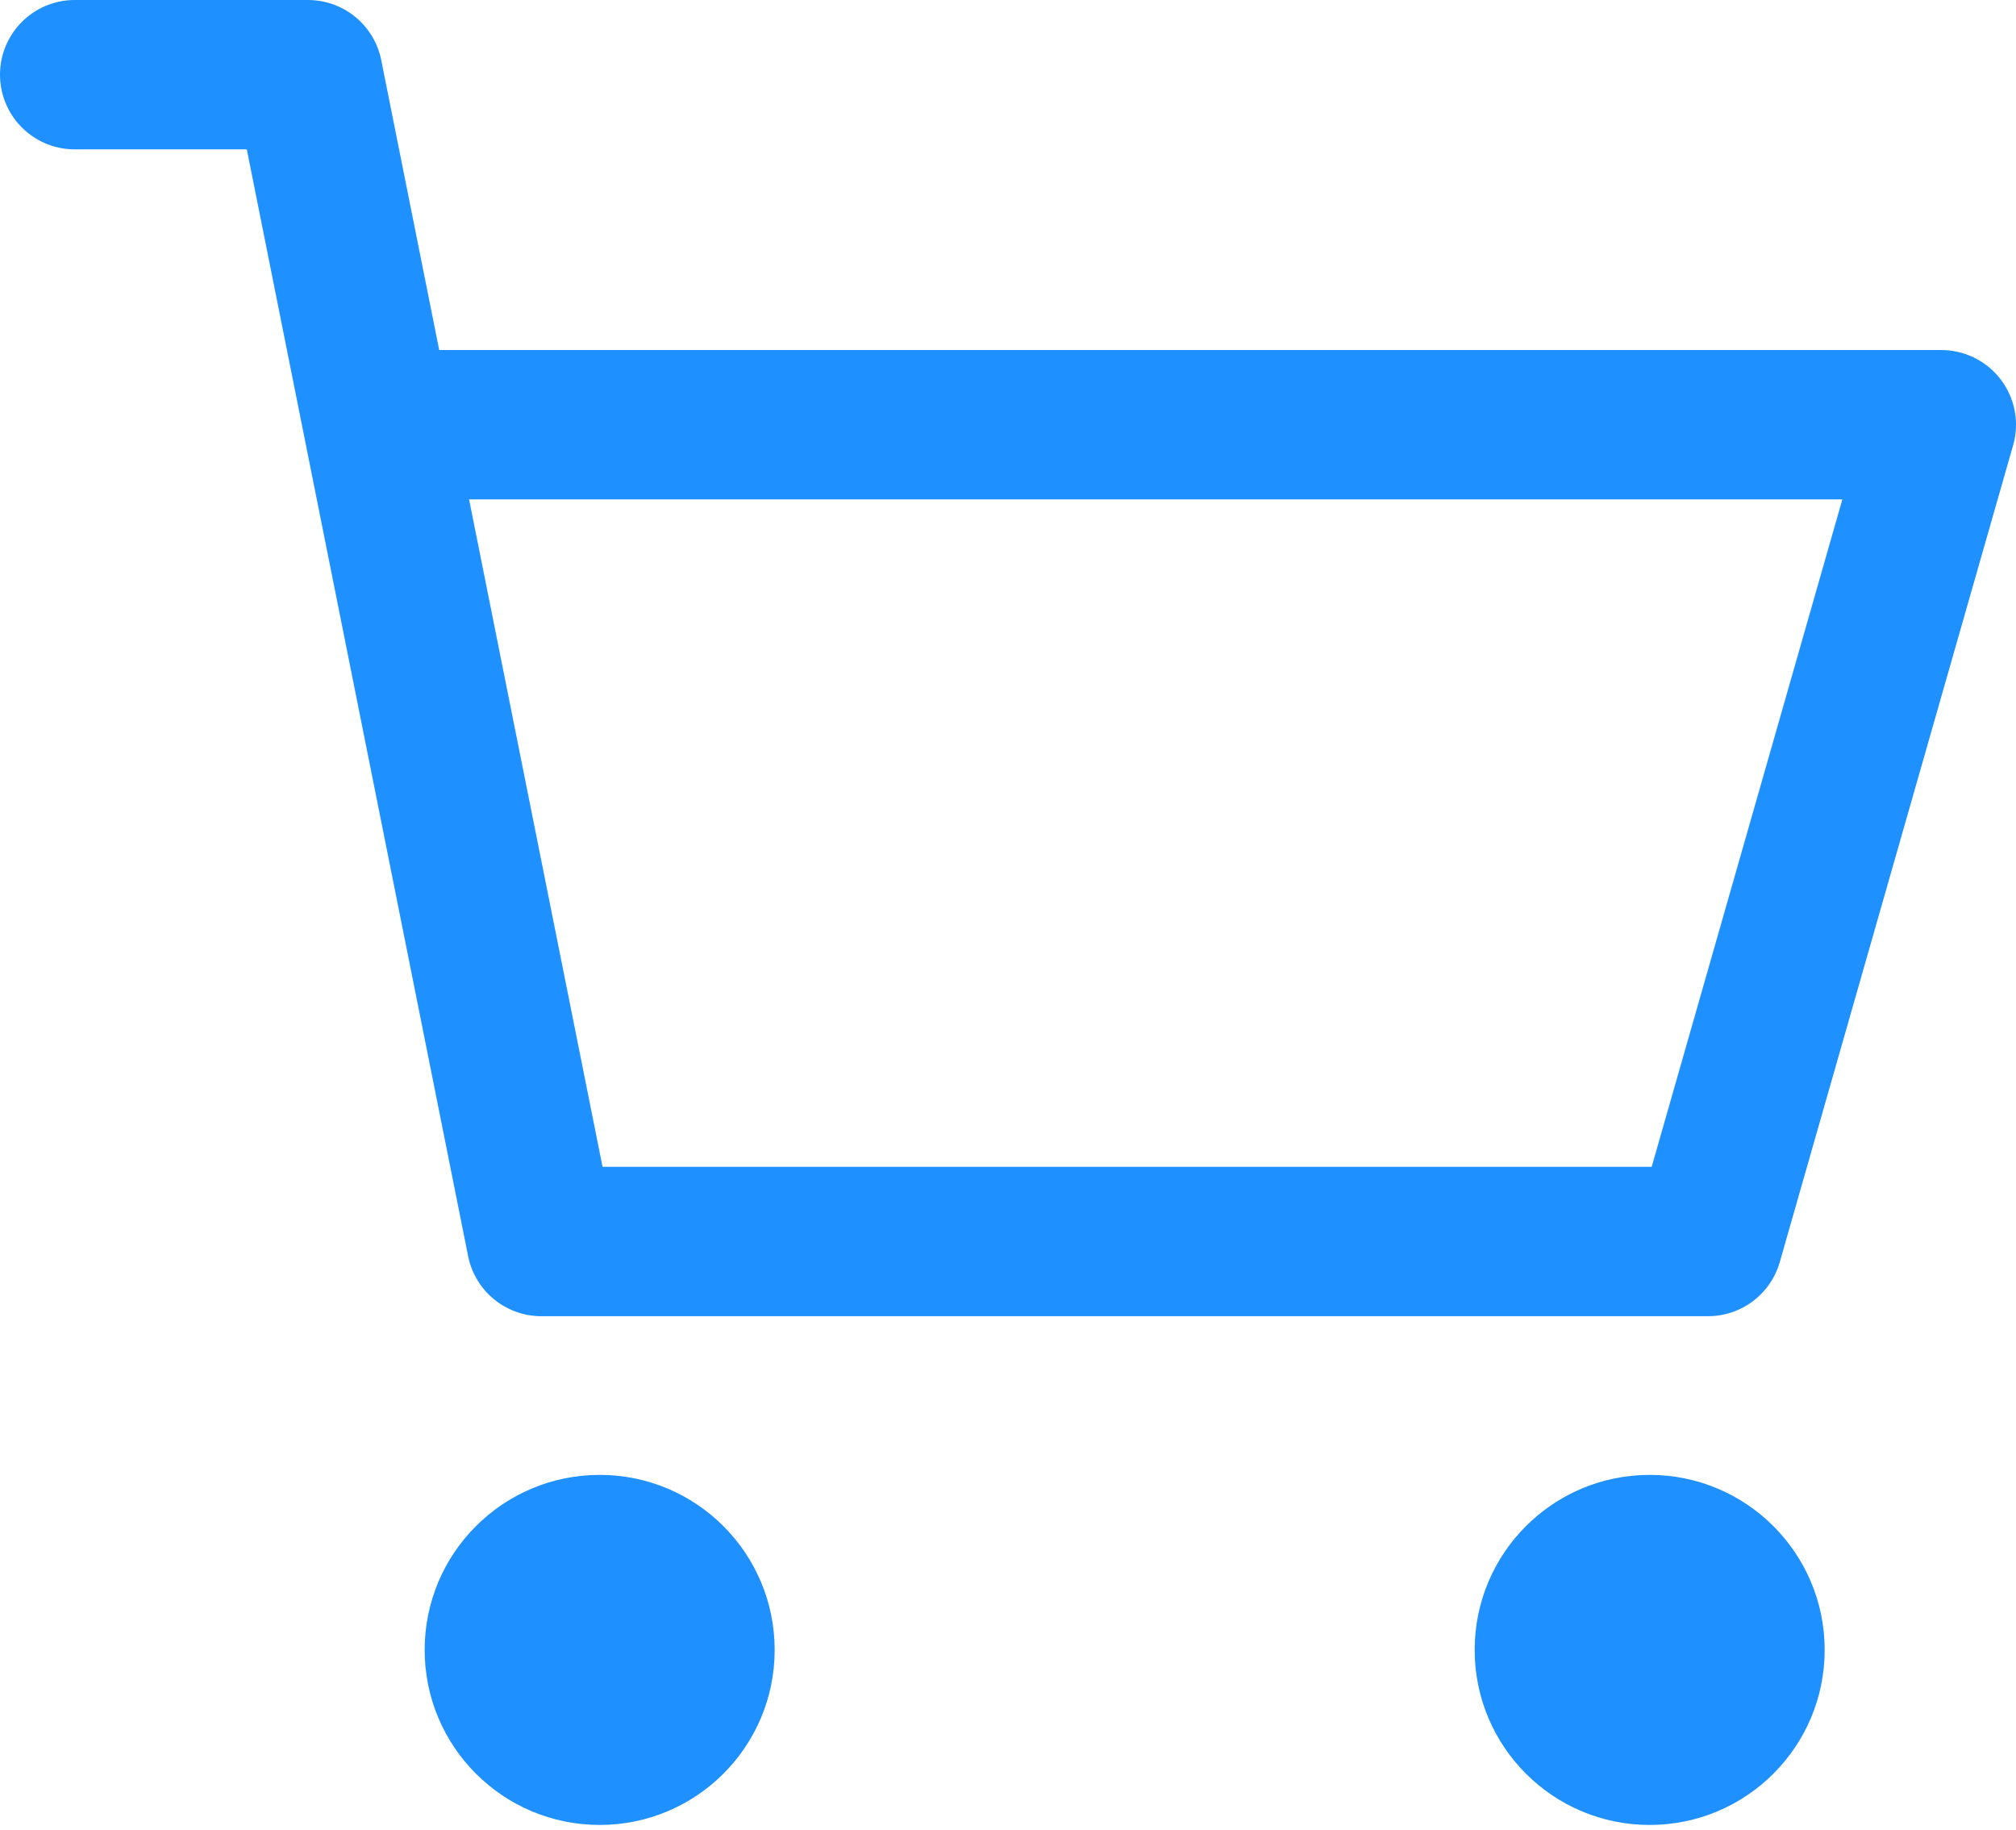
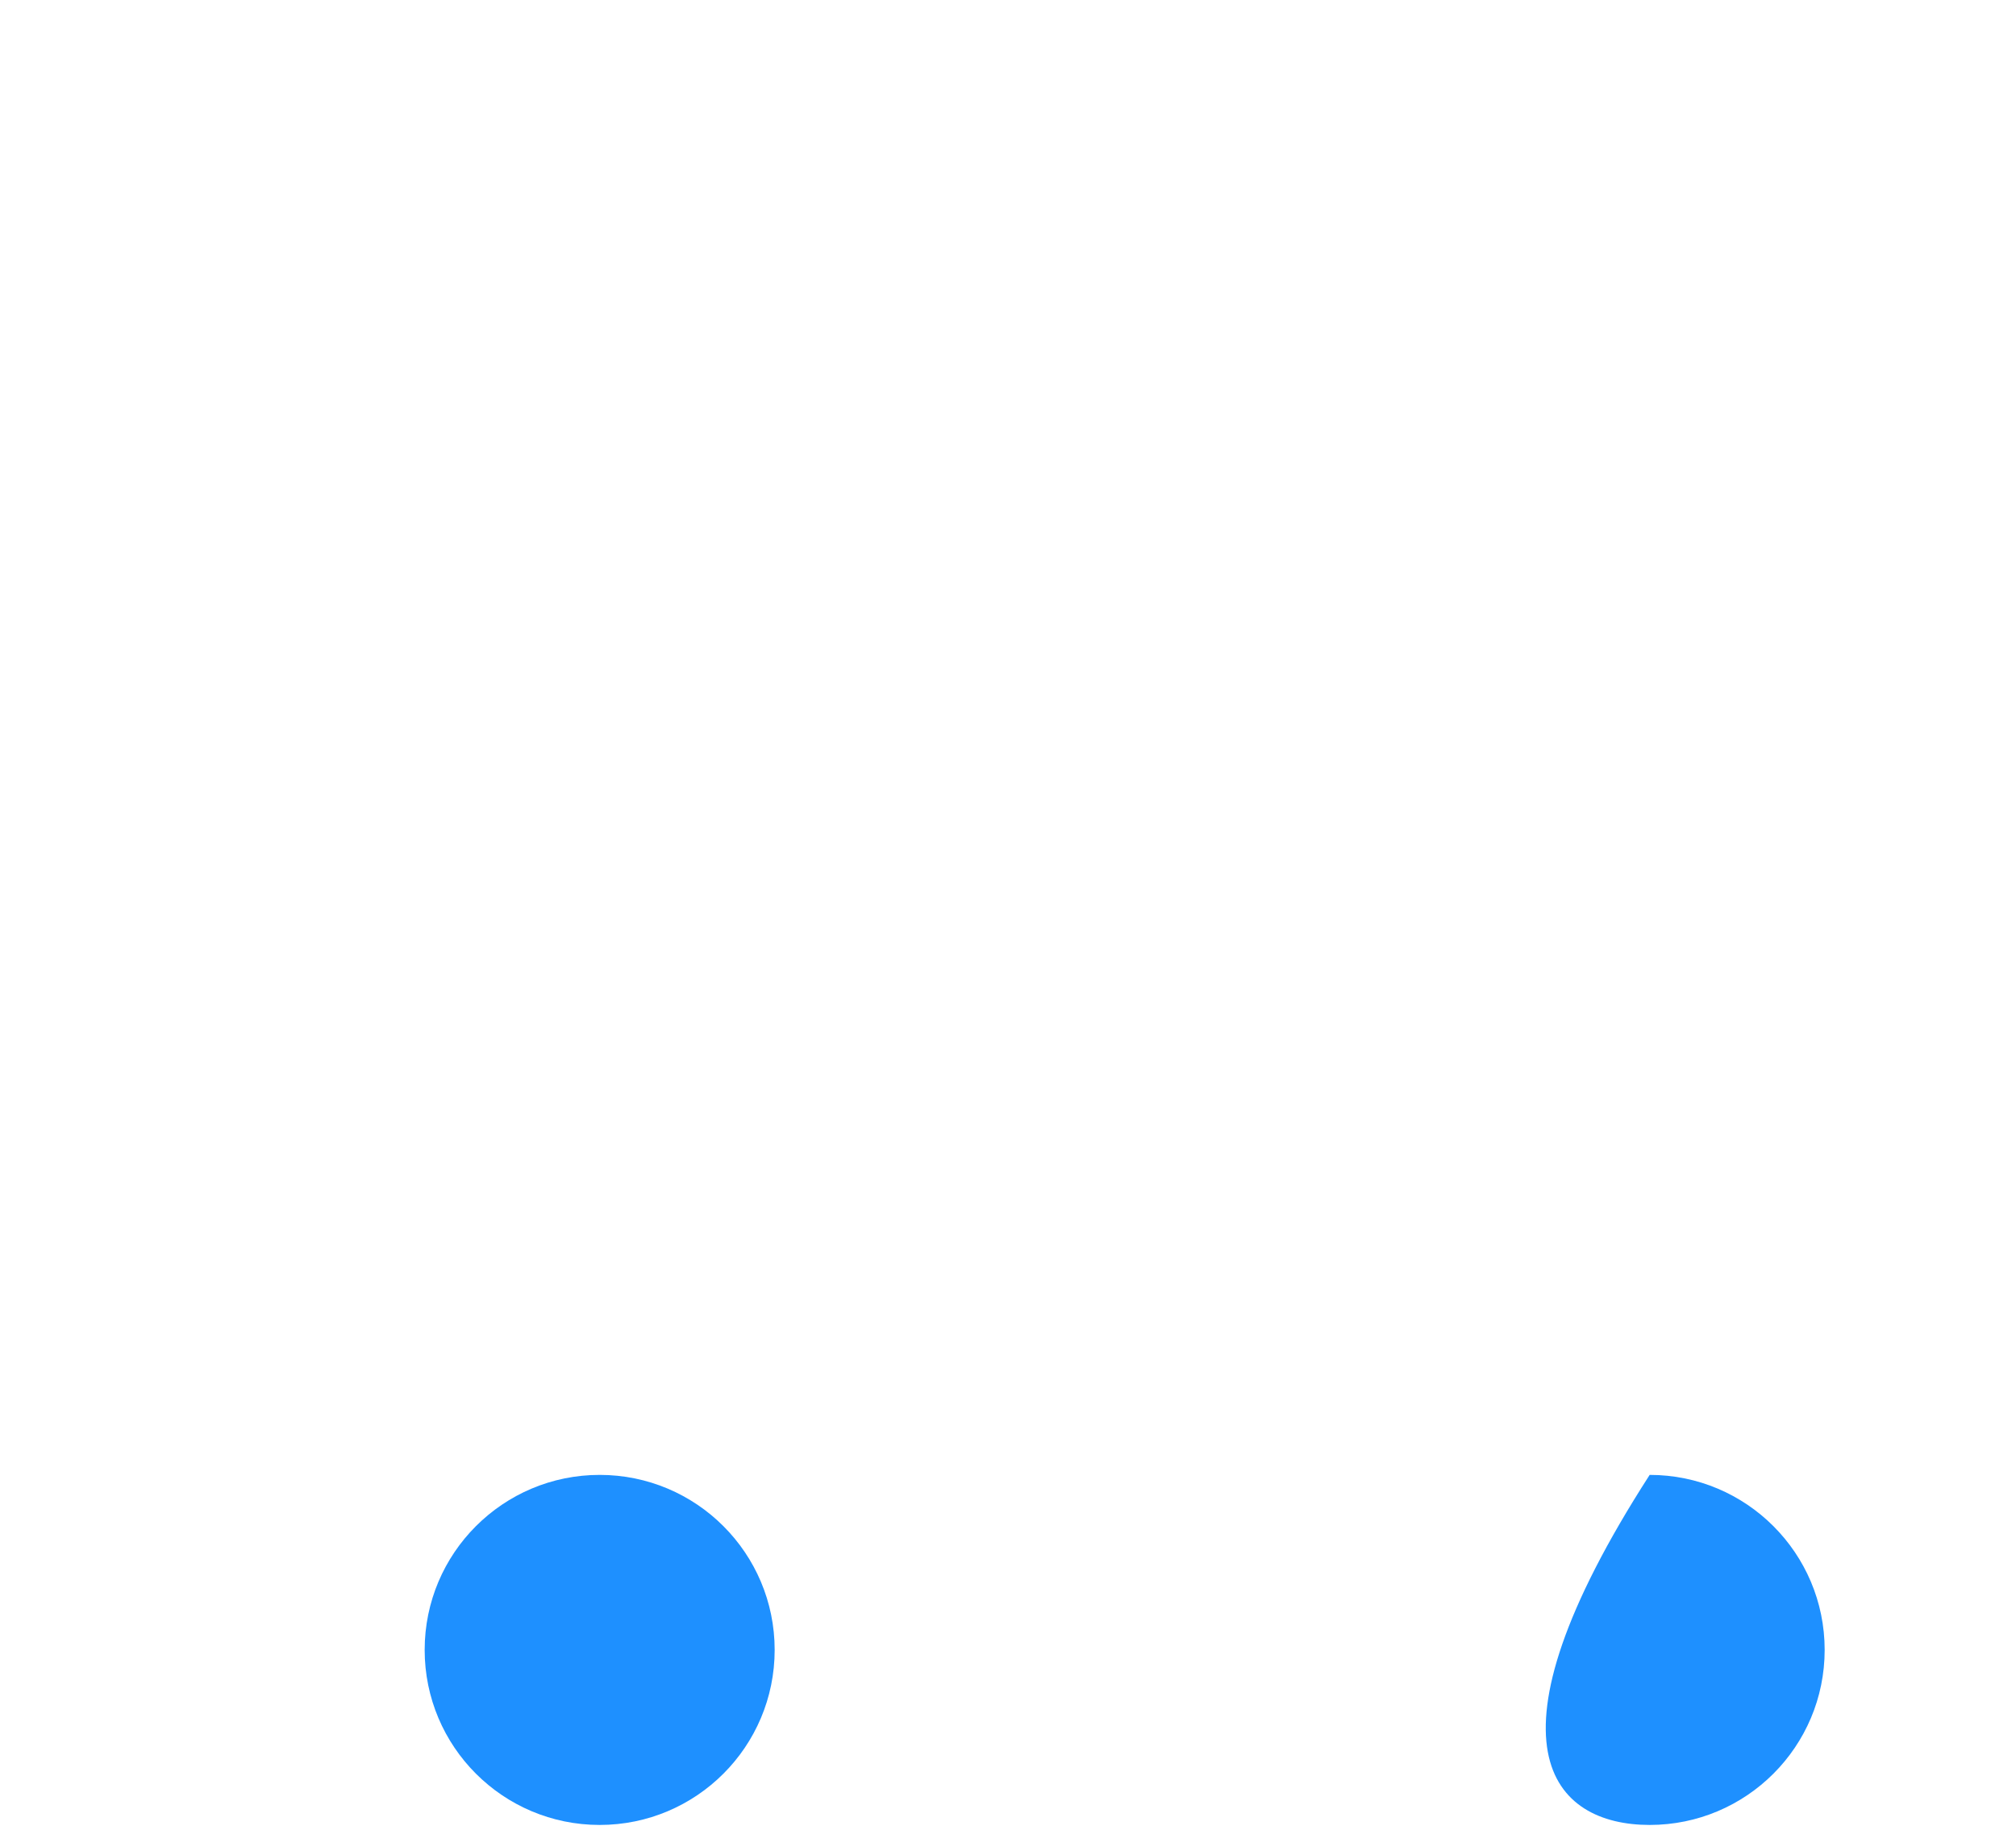
<svg xmlns="http://www.w3.org/2000/svg" width="108" height="98" viewBox="0 0 108 98" fill="none">
  <path d="M32.125 97.75C37.303 97.75 41.5 93.553 41.5 88.375C41.5 83.197 37.303 79 32.125 79C26.947 79 22.75 83.197 22.75 88.375C22.75 93.553 26.947 97.75 32.125 97.75Z" fill="#1E90FF" />
-   <path d="M88.375 97.75C93.553 97.75 97.75 93.553 97.75 88.375C97.75 83.197 93.553 79 88.375 79C83.197 79 79 83.197 79 88.375C79 93.553 83.197 97.75 88.375 97.75Z" fill="#1E90FF" />
-   <path d="M4 4H16.5L20.25 22.75M20.25 22.75L29 66.5H91.5L104 22.75H20.25Z" stroke="#1E90FF" stroke-width="8" stroke-linecap="round" stroke-linejoin="round" />
+   <path d="M88.375 97.75C93.553 97.75 97.75 93.553 97.75 88.375C97.75 83.197 93.553 79 88.375 79C79 93.553 83.197 97.75 88.375 97.75Z" fill="#1E90FF" />
</svg>